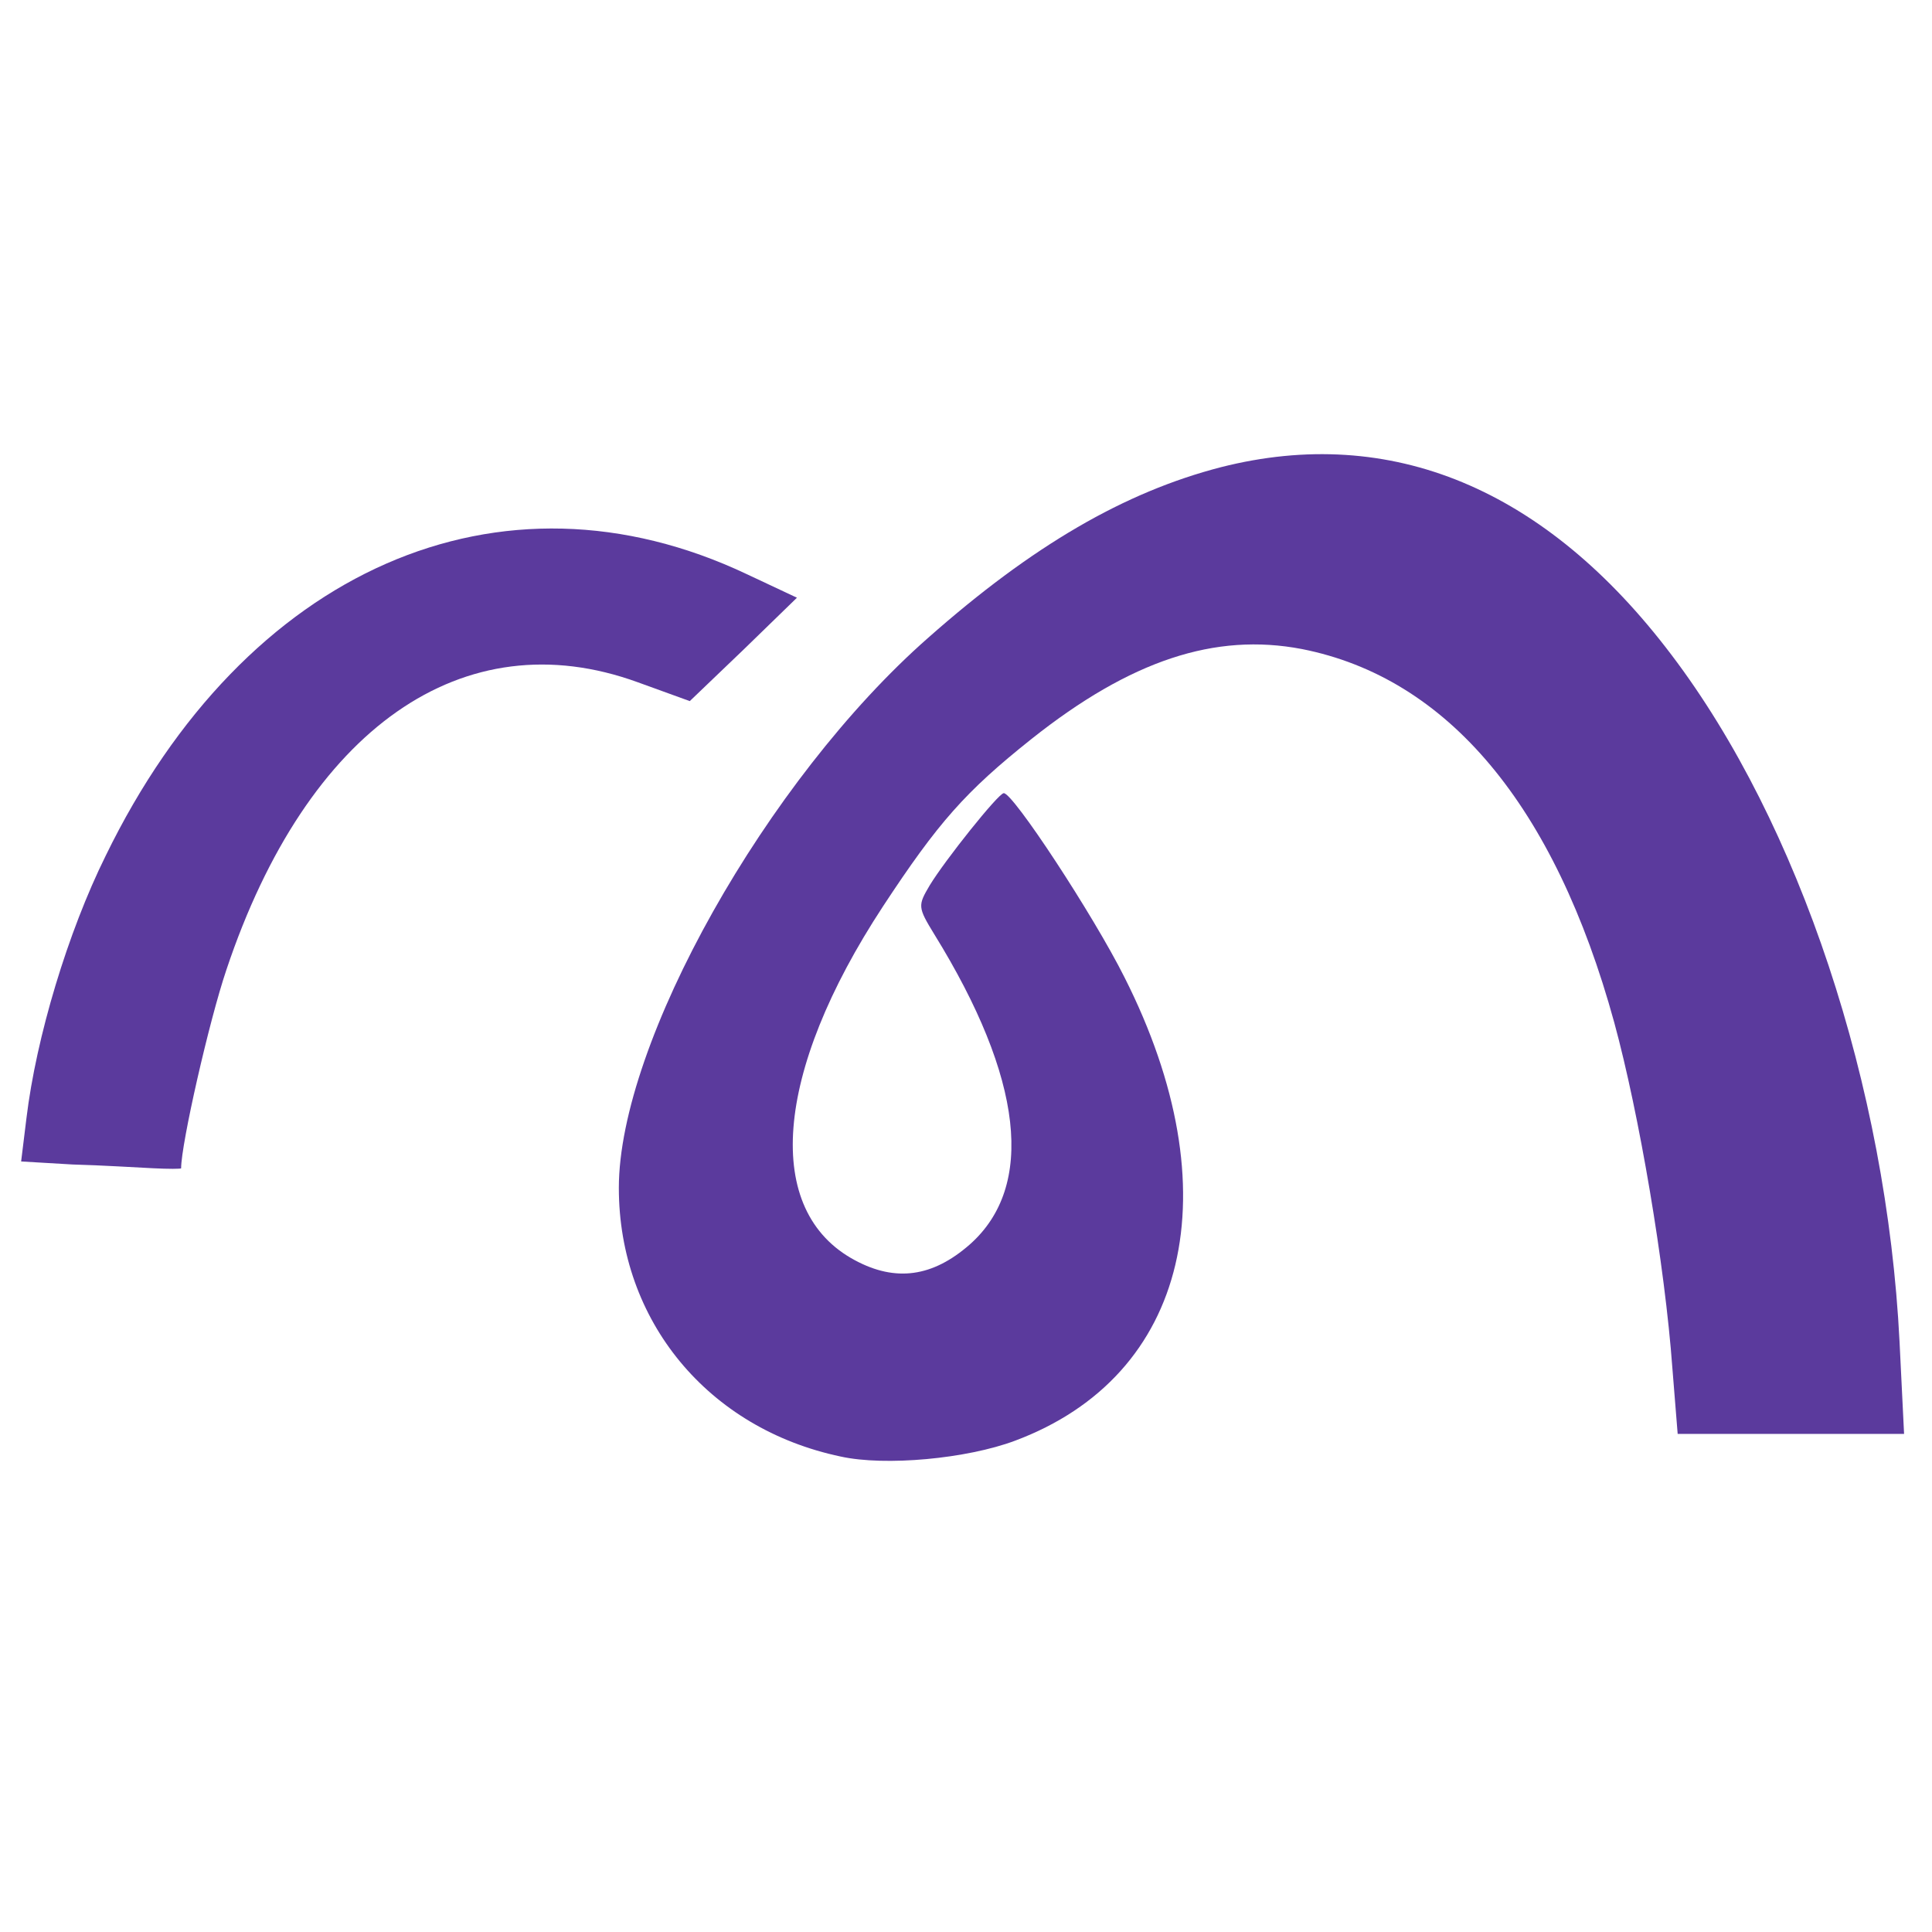
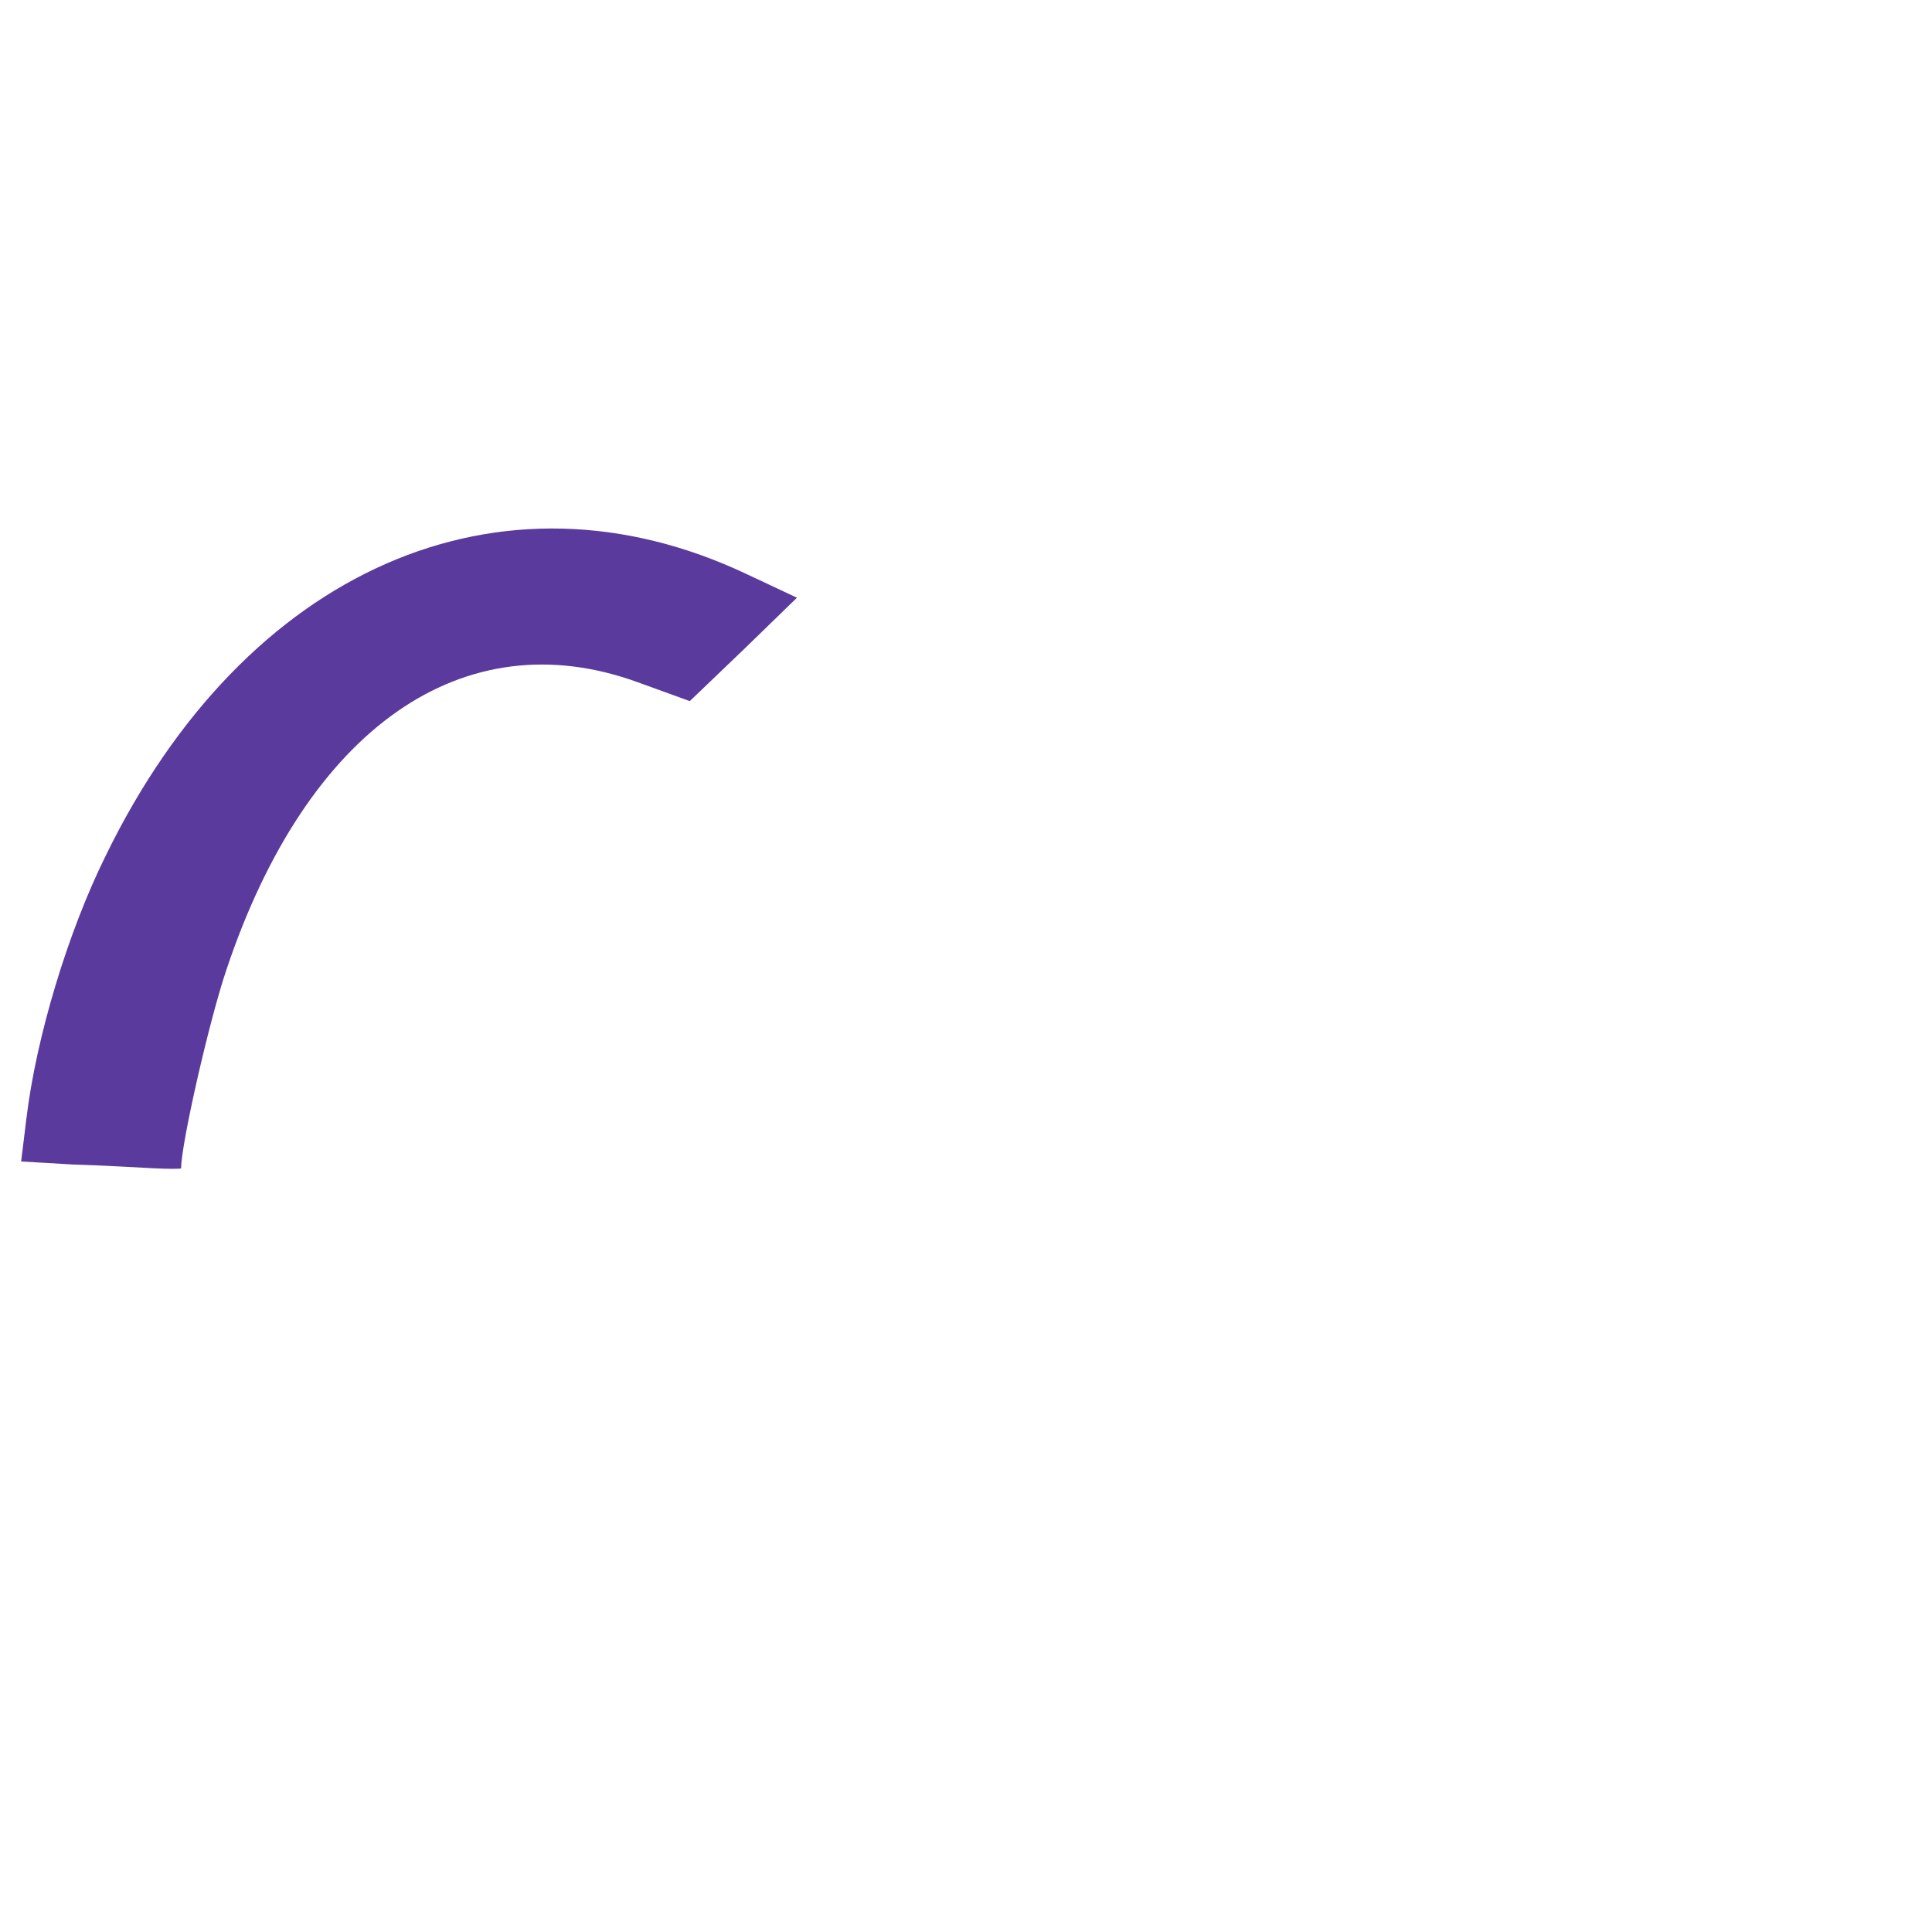
<svg xmlns="http://www.w3.org/2000/svg" viewBox="0 0 256 256">
  <g fill="#5B3A9D">
-     <path d="M111.4 193 c-17.6 -3.7 -29.4 -18 -29.4 -35.6 0 -19.2 19.6 -54.1 41 -72.9 13.8 -12.2 26 -19.3 38.8 -22.6 22.5 -5.7 43 2.8 59.7 24.9 16.9 22.3 28.5 57.1 30.2 91 l0.6 12.2 -15 0 -15 0 -0.7 -8.7 c-1 -13.7 -4.4 -33.7 -7.7 -45.8 -7.9 -28.8 -22.1 -45.7 -41.4 -49.5 -11.5 -2.2 -22.7 1.5 -35.8 11.9 -8.8 7 -12.4 11.1 -19.7 22.2 -14.5 22.1 -15.9 40.4 -3.7 46.9 5.4 2.9 10.3 2.2 15.2 -2.1 8.7 -7.7 7.1 -22 -4.7 -41.1 -2.2 -3.6 -2.2 -3.8 -0.6 -6.5 2 -3.3 9.1 -12.2 9.8 -12.2 1.2 -0.1 11.9 16.2 16 24.4 14.3 28.3 8.5 52.8 -14.5 61.4 -6.4 2.4 -17.2 3.4 -23.1 2.1z" />
    <path d="M9.6 154.3 l-6.8 -0.4 0.7 -5.7 c1.3 -10.8 5.5 -24.7 10.5 -34.8 18.5 -38 52.3 -52.8 85 -37.3 l6.6 3.1 -7.1 6.9 -7.1 6.8 -6.9 -2.5 c-23.1 -8.4 -43.8 6.1 -54.5 38.1 -2.3 6.8 -6 23.1 -6 26.3 0 0.1 -1.7 0.1 -3.7 0 -2.1 -0.1 -6.9 -0.4 -10.7 -0.5z" />
  </g>
</svg>